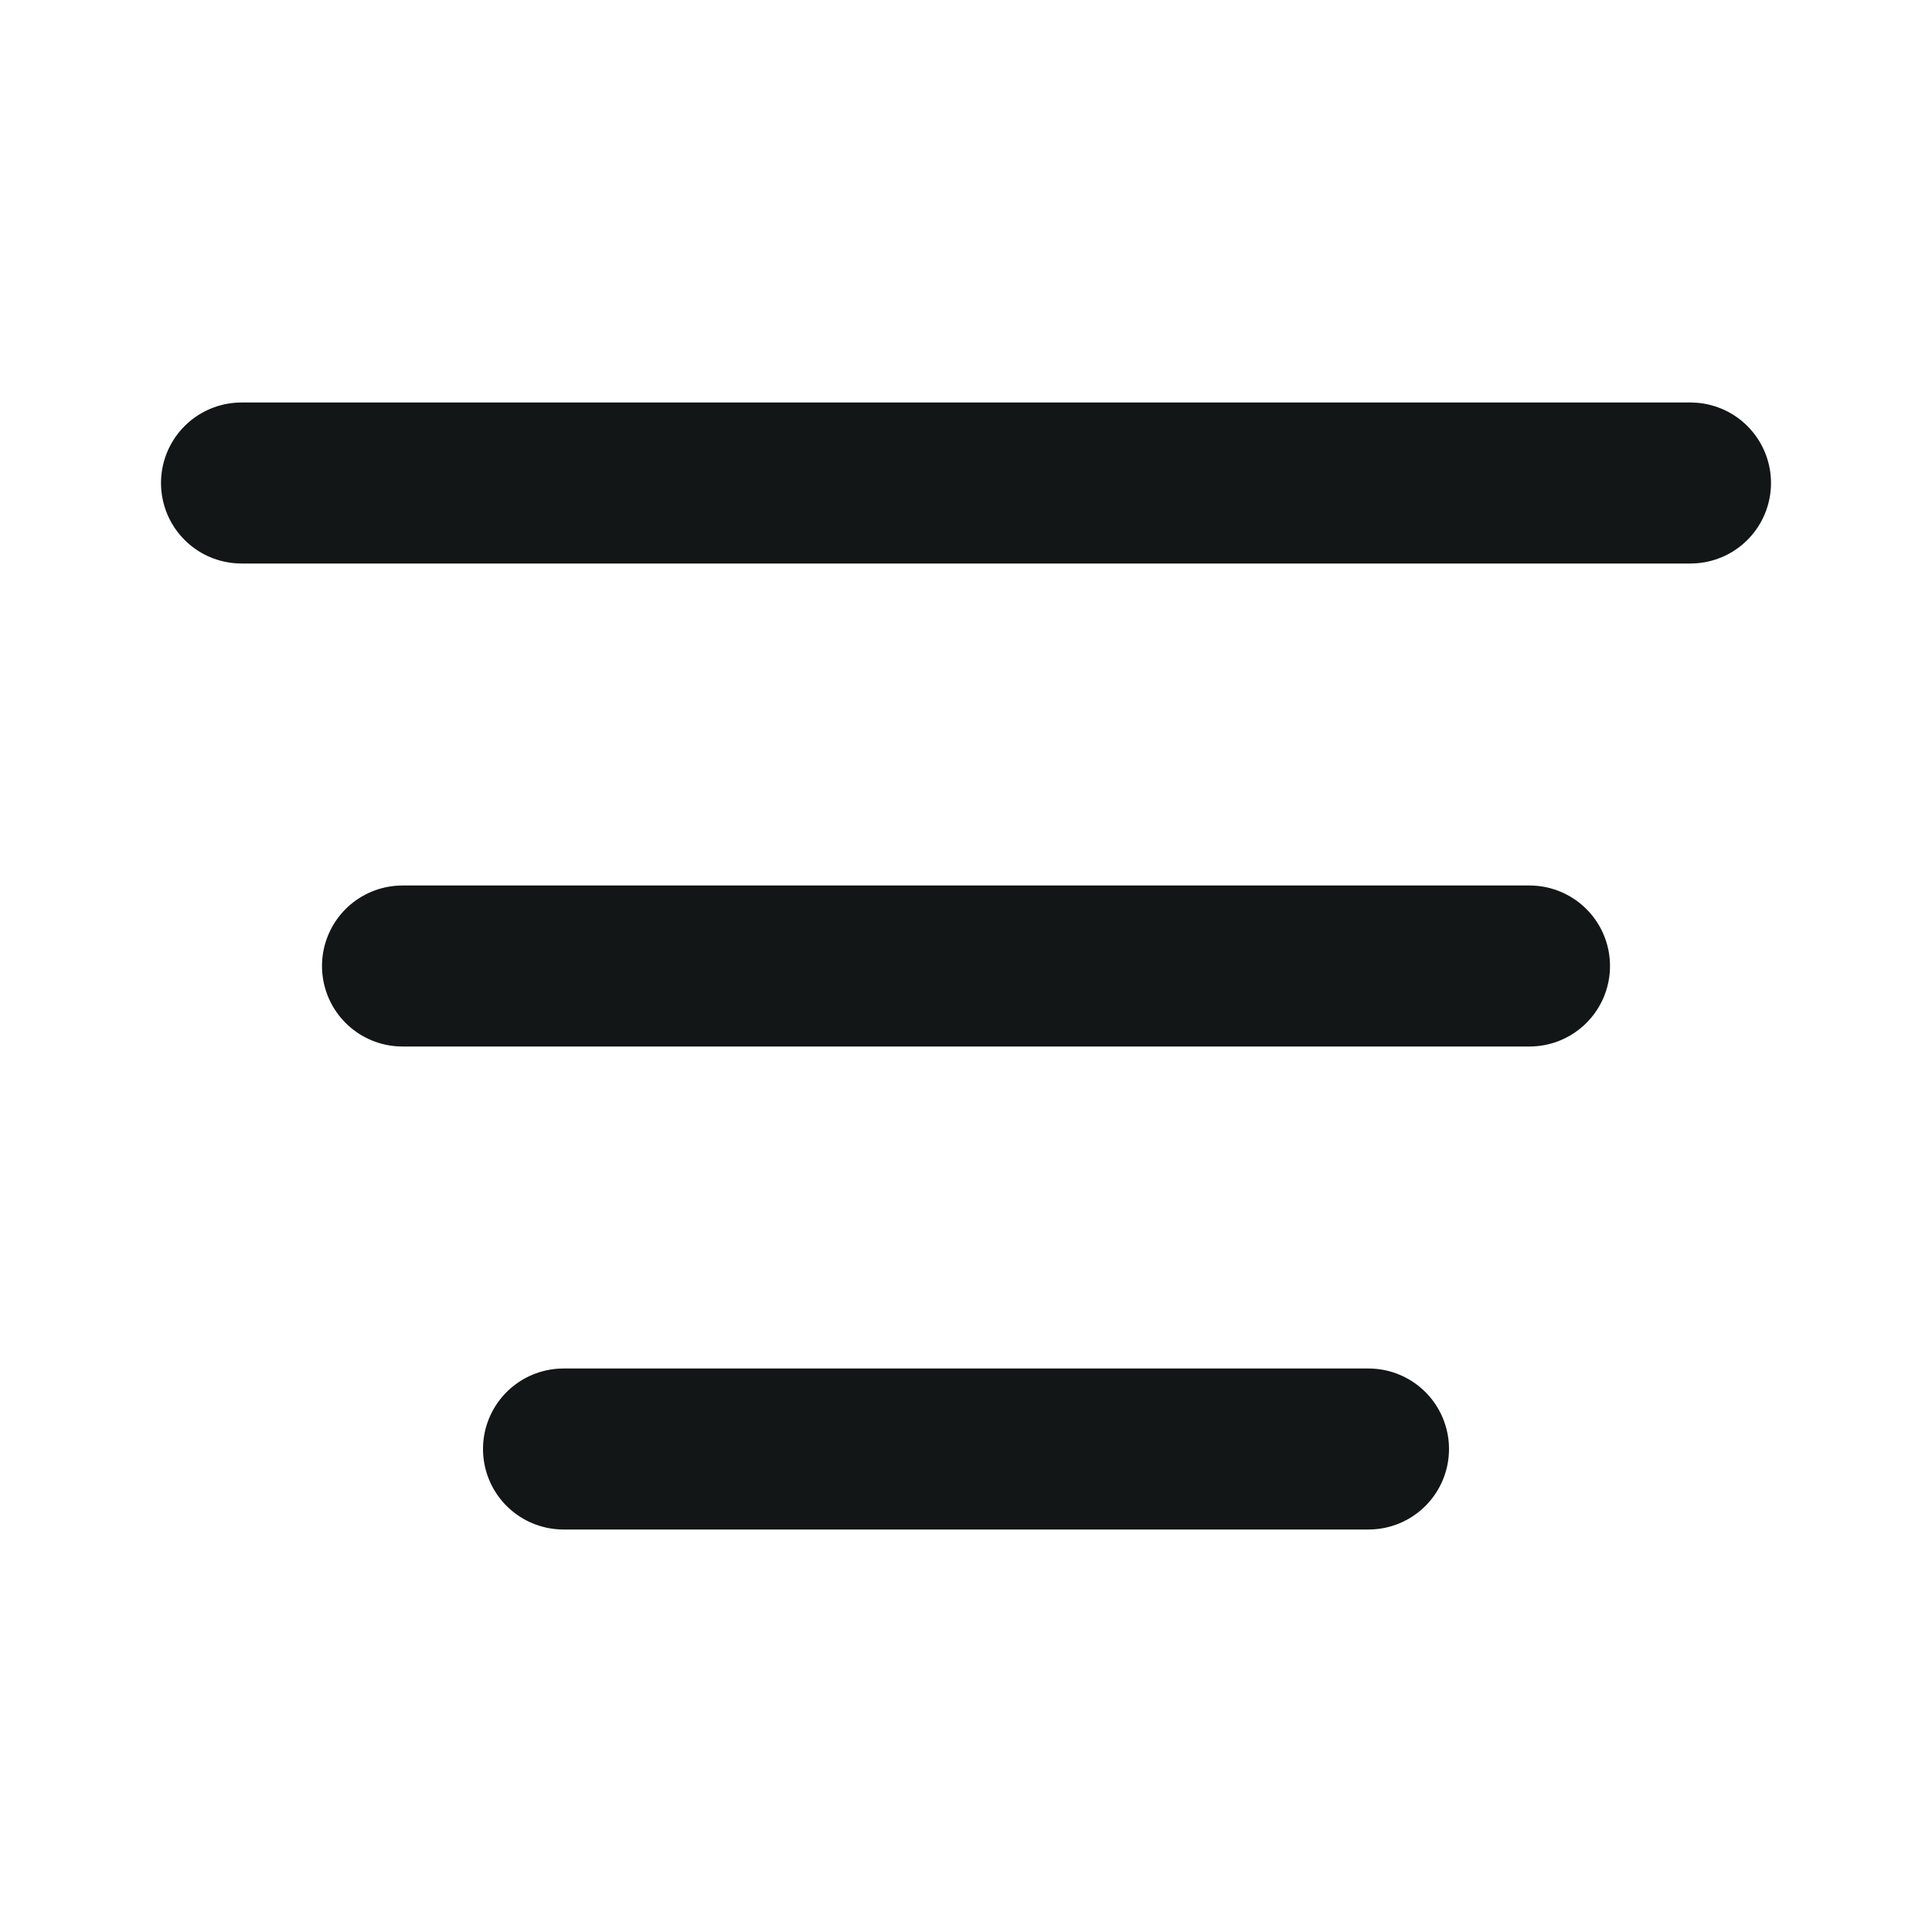
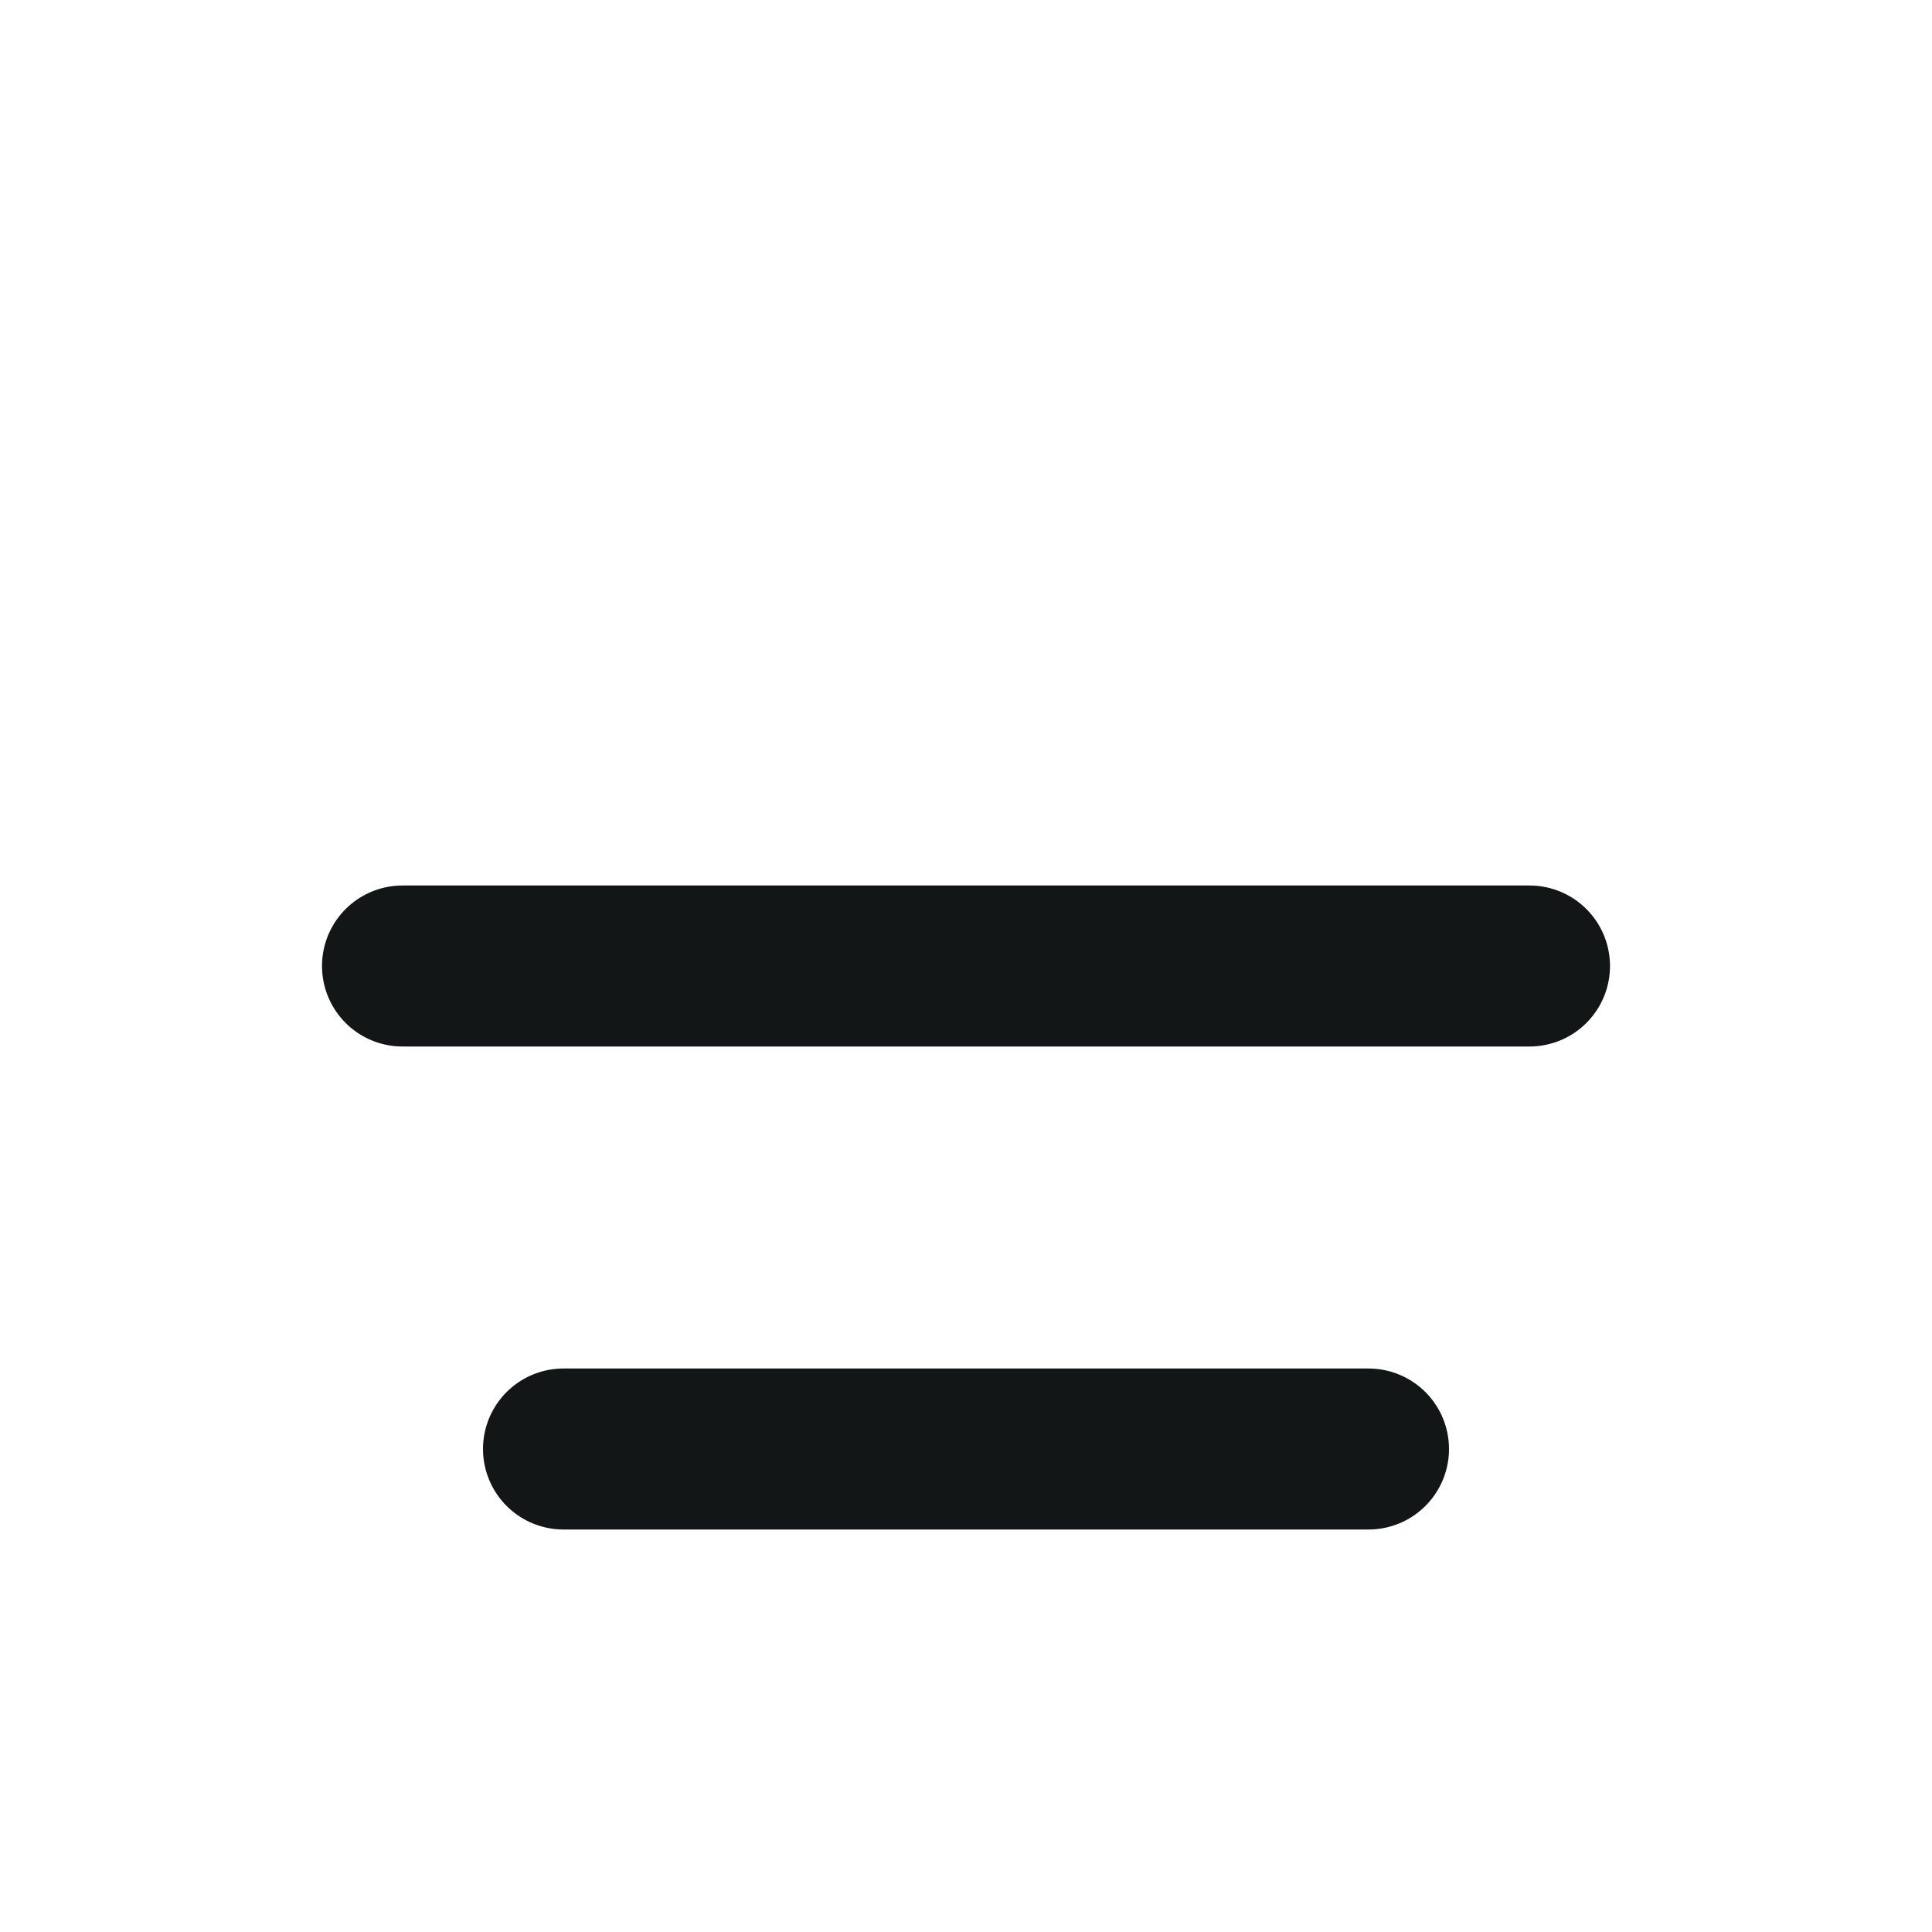
<svg xmlns="http://www.w3.org/2000/svg" width="24" height="24" viewBox="0 0 24 24" fill="none">
  <path d="M5 12H19" stroke="#121617" stroke-width="2" stroke-linecap="round" stroke-linejoin="round" />
-   <path d="M3 6H21" stroke="#121617" stroke-width="2" stroke-linecap="round" stroke-linejoin="round" />
  <path d="M7 18H17" stroke="#121617" stroke-width="2" stroke-linecap="round" stroke-linejoin="round" />
</svg>